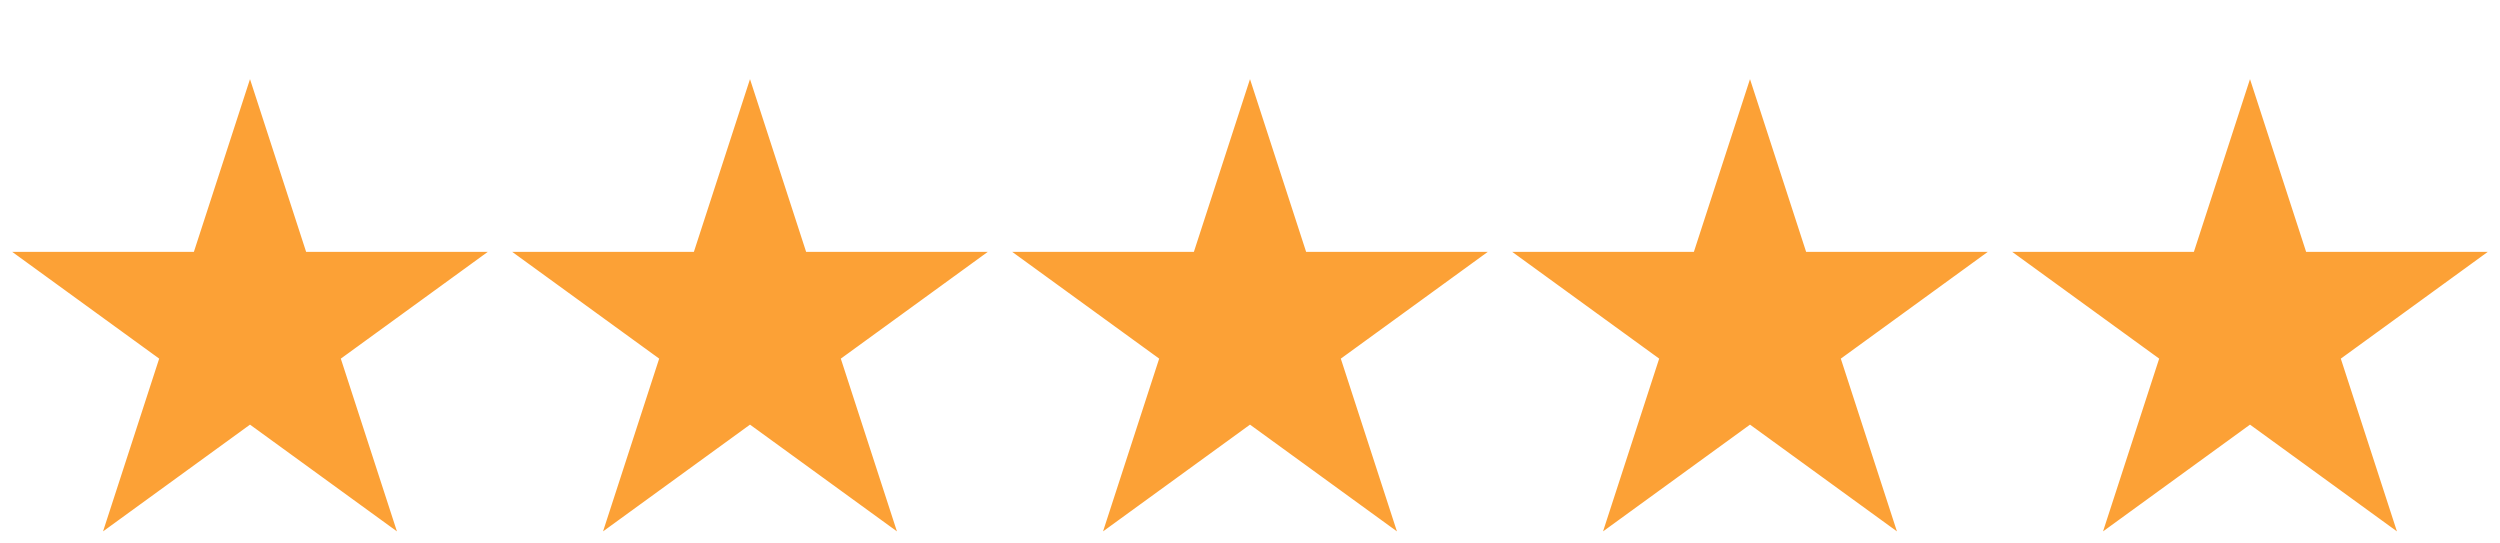
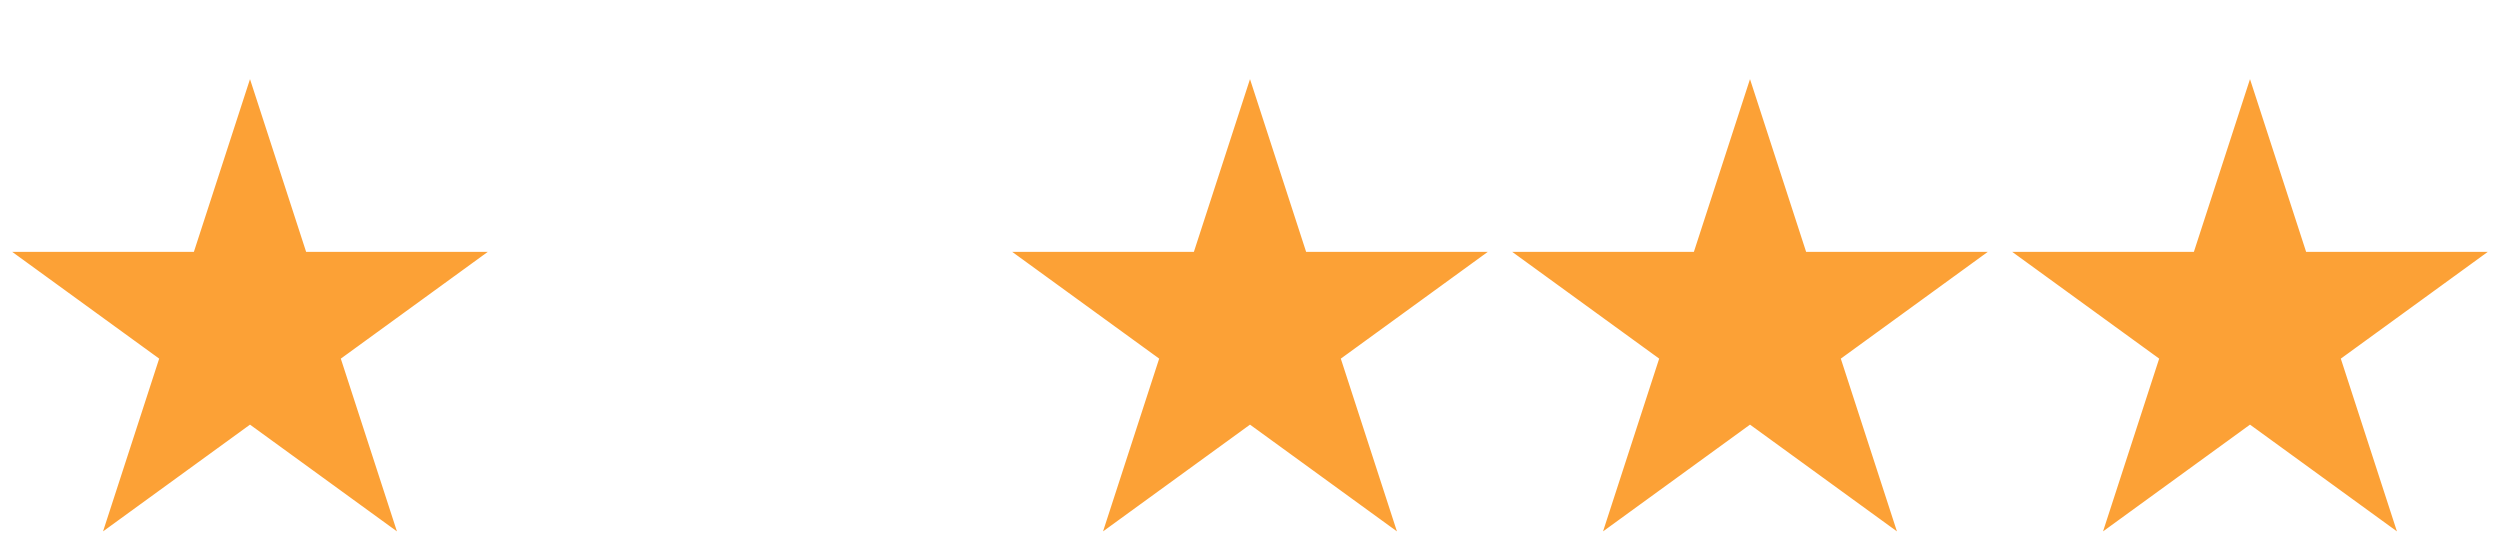
<svg xmlns="http://www.w3.org/2000/svg" width="115" height="25" viewBox="0 0 115 25" fill="none">
  <g clip-path="url(#clip0_2311_999)">
    <g clip-path="url(#clip1_2311_999)">
      <g clip-path="url(#clip2_2311_999)">
        <g clip-path="url(#clip3_2311_999)">
          <path d="M11.5 3.64L14.082 11.586H22.437L15.677 16.497L18.259 24.444L11.5 19.533L4.74 24.443L7.322 16.497L0.562 11.587H8.918L11.5 3.64Z" fill="#FCA136" />
        </g>
      </g>
    </g>
    <g clip-path="url(#clip4_2311_999)">
      <g clip-path="url(#clip5_2311_999)">
        <g clip-path="url(#clip6_2311_999)">
          <path d="M34.5 3.64L37.082 11.586H45.437L38.677 16.497L41.259 24.444L34.5 19.533L27.74 24.443L30.322 16.497L23.562 11.587H31.918L34.5 3.64Z" fill="#FCA136" />
        </g>
      </g>
    </g>
    <g clip-path="url(#clip7_2311_999)">
      <g clip-path="url(#clip8_2311_999)">
        <g clip-path="url(#clip9_2311_999)">
          <path d="M57.5 3.64L60.082 11.586H68.437L61.677 16.497L64.259 24.444L57.5 19.533L50.74 24.443L53.322 16.497L46.562 11.587H54.918L57.5 3.64Z" fill="#FCA136" />
        </g>
      </g>
    </g>
    <g clip-path="url(#clip10_2311_999)">
      <g clip-path="url(#clip11_2311_999)">
        <g clip-path="url(#clip12_2311_999)">
          <path d="M80.5 3.64L83.082 11.586H91.437L84.677 16.497L87.259 24.444L80.5 19.533L73.74 24.443L76.322 16.497L69.562 11.587H77.918L80.5 3.64Z" fill="#FCA136" />
        </g>
      </g>
    </g>
    <g clip-path="url(#clip13_2311_999)">
      <g clip-path="url(#clip14_2311_999)">
        <g clip-path="url(#clip15_2311_999)">
          <path d="M103.5 3.64L106.082 11.586H114.437L107.677 16.497L110.259 24.444L103.5 19.533L96.74 24.443L99.322 16.497L92.562 11.587H100.918L103.5 3.64Z" fill="#FCA136" />
        </g>
      </g>
    </g>
  </g>
  <defs>
    <clipPath id="clip0_2311_999">
      <rect width="115" height="24.64" fill="white" />
    </clipPath>
    <clipPath id="clip1_2311_999">
      <rect width="23" height="21" fill="white" transform="translate(0 3.64)" />
    </clipPath>
    <clipPath id="clip2_2311_999">
      <rect width="23" height="21" fill="white" transform="translate(0 3.64)" />
    </clipPath>
    <clipPath id="clip3_2311_999">
      <rect width="23" height="21" fill="white" transform="translate(0 3.64)" />
    </clipPath>
    <clipPath id="clip4_2311_999">
-       <rect width="23" height="21" fill="white" transform="translate(23 3.64)" />
-     </clipPath>
+       </clipPath>
    <clipPath id="clip5_2311_999">
      <rect width="23" height="21" fill="white" transform="translate(23 3.64)" />
    </clipPath>
    <clipPath id="clip6_2311_999">
      <rect width="23" height="21" fill="white" transform="translate(23 3.64)" />
    </clipPath>
    <clipPath id="clip7_2311_999">
      <rect width="23" height="21" fill="white" transform="translate(46 3.64)" />
    </clipPath>
    <clipPath id="clip8_2311_999">
      <rect width="23" height="21" fill="white" transform="translate(46 3.64)" />
    </clipPath>
    <clipPath id="clip9_2311_999">
      <rect width="23" height="21" fill="white" transform="translate(46 3.64)" />
    </clipPath>
    <clipPath id="clip10_2311_999">
      <rect width="23" height="21" fill="white" transform="translate(69 3.64)" />
    </clipPath>
    <clipPath id="clip11_2311_999">
      <rect width="23" height="21" fill="white" transform="translate(69 3.64)" />
    </clipPath>
    <clipPath id="clip12_2311_999">
      <rect width="23" height="21" fill="white" transform="translate(69 3.64)" />
    </clipPath>
    <clipPath id="clip13_2311_999">
      <rect width="23" height="21" fill="white" transform="translate(92 3.64)" />
    </clipPath>
    <clipPath id="clip14_2311_999">
      <rect width="23" height="21" fill="white" transform="translate(92 3.64)" />
    </clipPath>
    <clipPath id="clip15_2311_999">
      <rect width="23" height="21" fill="white" transform="translate(92 3.64)" />
    </clipPath>
  </defs>
</svg>